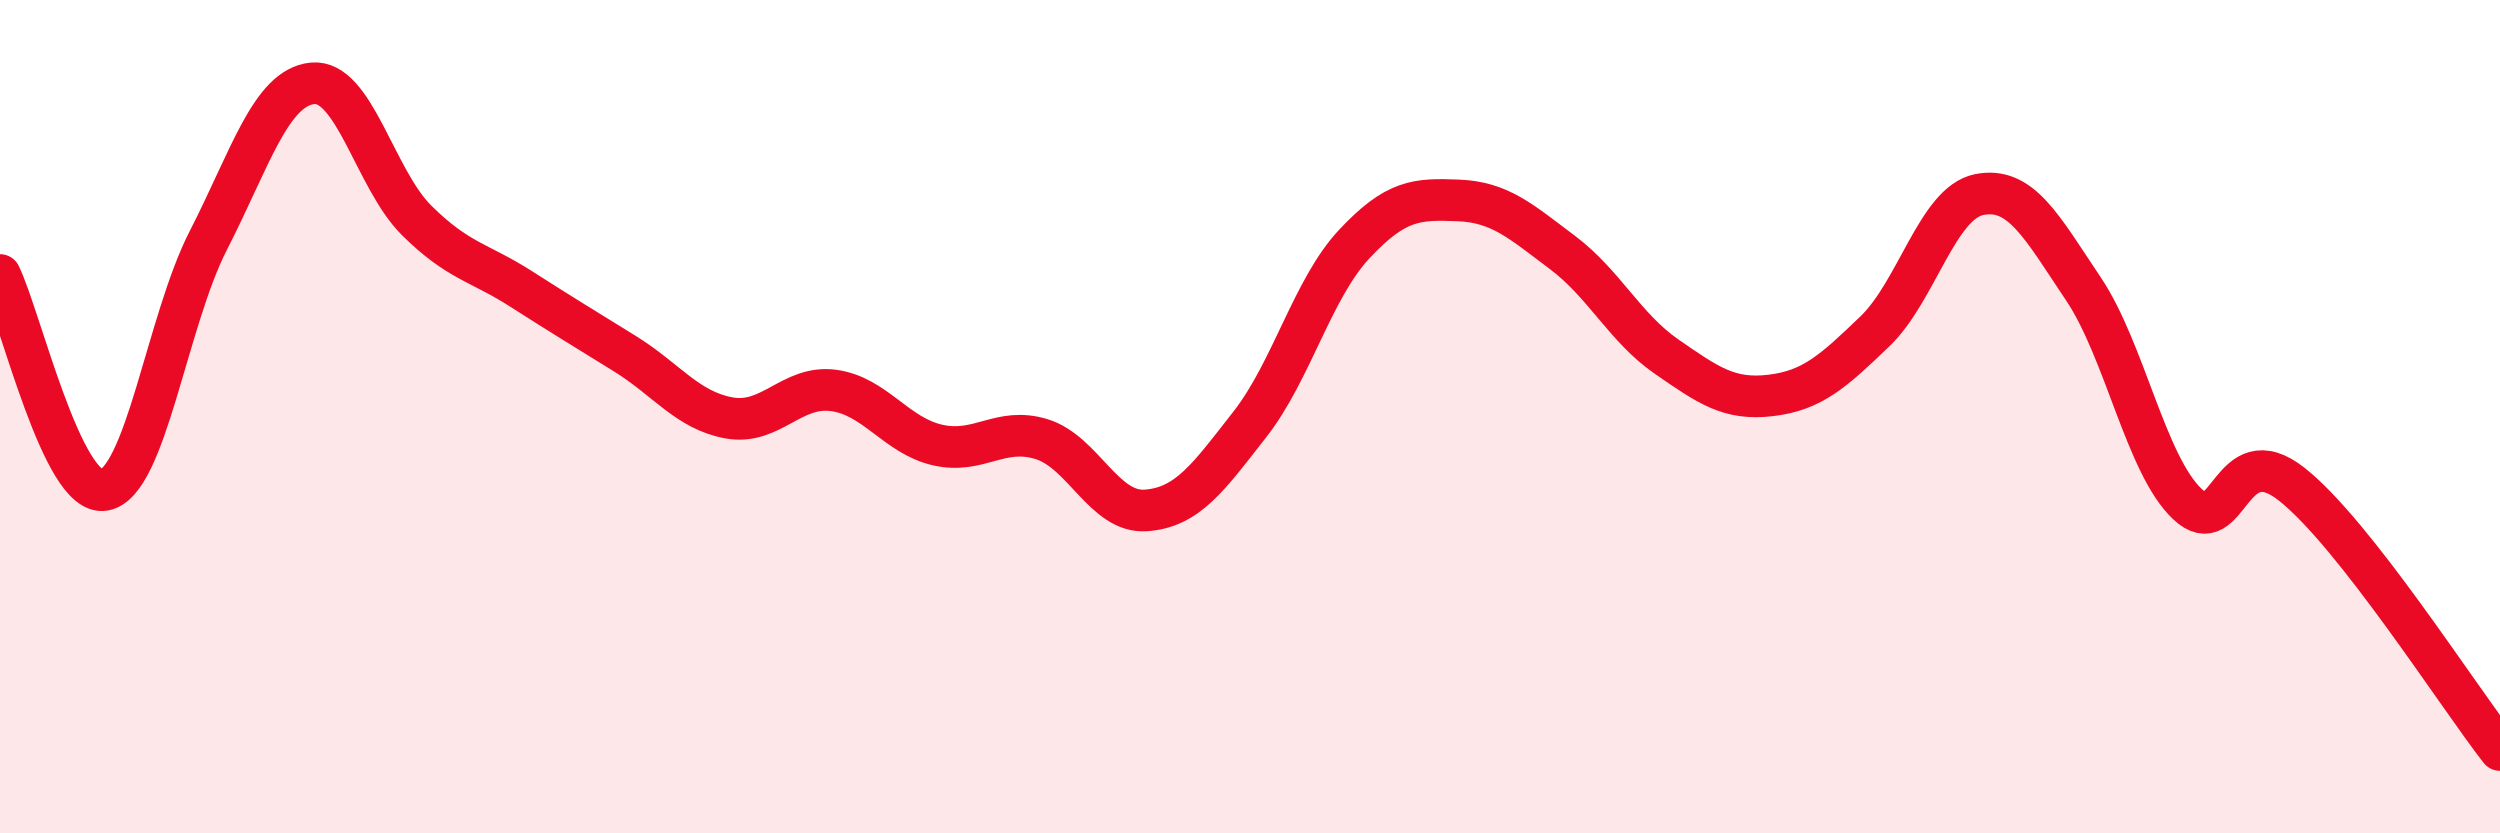
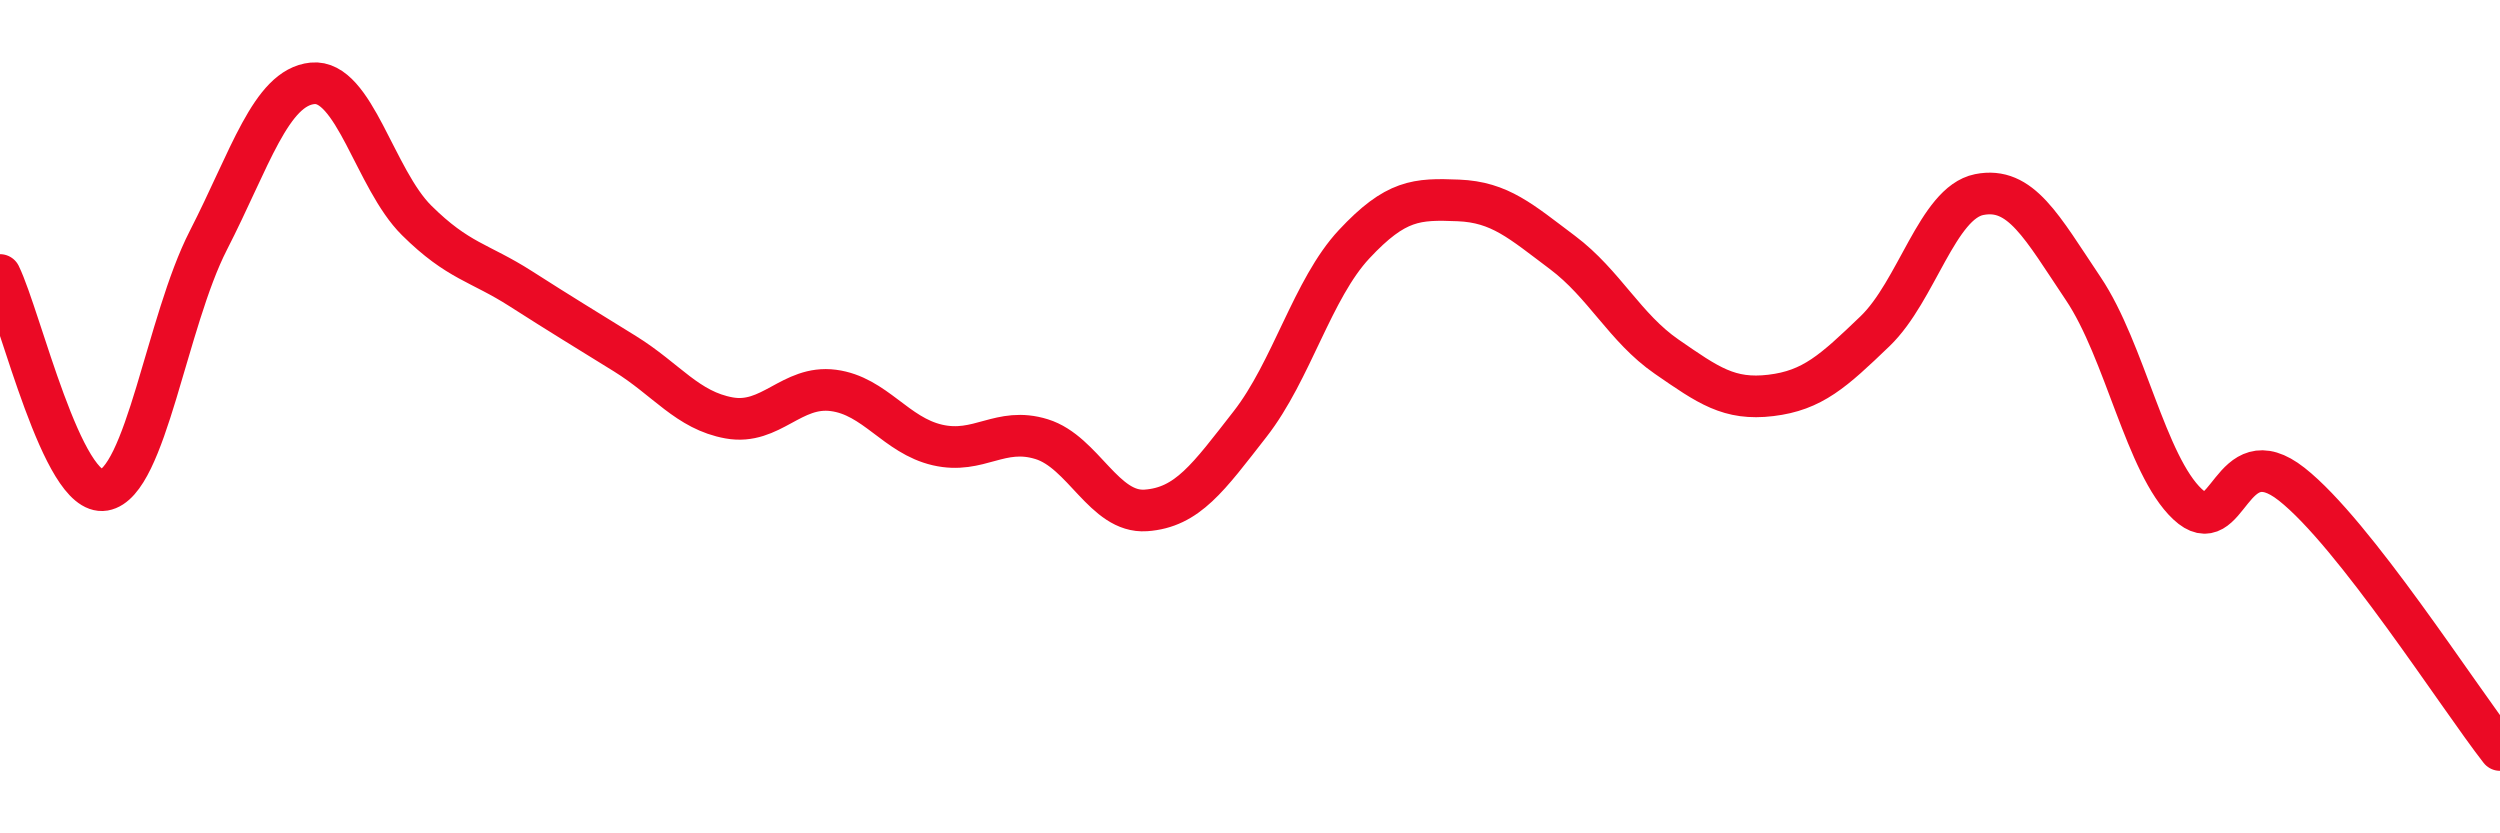
<svg xmlns="http://www.w3.org/2000/svg" width="60" height="20" viewBox="0 0 60 20">
-   <path d="M 0,6.6 C 0.5,7.63 1.5,11.93 2.5,11.76 C 3.5,11.59 4,7.72 5,5.77 C 6,3.82 6.5,2.1 7.5,2 C 8.5,1.9 9,4.3 10,5.29 C 11,6.28 11.5,6.29 12.5,6.93 C 13.5,7.57 14,7.87 15,8.49 C 16,9.11 16.5,9.85 17.5,10.03 C 18.5,10.21 19,9.24 20,9.37 C 21,9.5 21.5,10.45 22.5,10.68 C 23.5,10.91 24,10.23 25,10.54 C 26,10.85 26.5,12.32 27.5,12.25 C 28.5,12.18 29,11.46 30,10.18 C 31,8.9 31.5,6.93 32.5,5.86 C 33.5,4.79 34,4.77 35,4.81 C 36,4.85 36.5,5.31 37.5,6.06 C 38.5,6.81 39,7.87 40,8.56 C 41,9.25 41.5,9.61 42.5,9.49 C 43.5,9.37 44,8.91 45,7.95 C 46,6.99 46.5,4.87 47.5,4.67 C 48.5,4.47 49,5.44 50,6.93 C 51,8.42 51.5,11.16 52.5,12.1 C 53.5,13.04 53.5,10.44 55,11.62 C 56.5,12.8 59,16.72 60,18L60 20L0 20Z" fill="#EB0A25" opacity="0.1" stroke-linecap="round" stroke-linejoin="round" />
  <path d="M 0,6.6 C 0.5,7.63 1.5,11.93 2.5,11.76 C 3.5,11.59 4,7.72 5,5.77 C 6,3.82 6.5,2.1 7.5,2 C 8.5,1.9 9,4.3 10,5.29 C 11,6.28 11.5,6.29 12.5,6.93 C 13.5,7.57 14,7.87 15,8.49 C 16,9.11 16.5,9.85 17.5,10.03 C 18.5,10.21 19,9.24 20,9.37 C 21,9.5 21.5,10.45 22.5,10.68 C 23.5,10.91 24,10.23 25,10.54 C 26,10.85 26.5,12.32 27.5,12.25 C 28.5,12.18 29,11.46 30,10.18 C 31,8.9 31.5,6.93 32.5,5.86 C 33.5,4.79 34,4.77 35,4.81 C 36,4.85 36.5,5.31 37.5,6.06 C 38.5,6.81 39,7.87 40,8.56 C 41,9.25 41.5,9.61 42.5,9.49 C 43.5,9.37 44,8.91 45,7.95 C 46,6.99 46.5,4.87 47.5,4.67 C 48.5,4.47 49,5.44 50,6.93 C 51,8.42 51.5,11.16 52.5,12.1 C 53.5,13.04 53.5,10.44 55,11.62 C 56.5,12.8 59,16.72 60,18" stroke="#EB0A25" stroke-width="1" fill="none" stroke-linecap="round" stroke-linejoin="round" />
</svg>